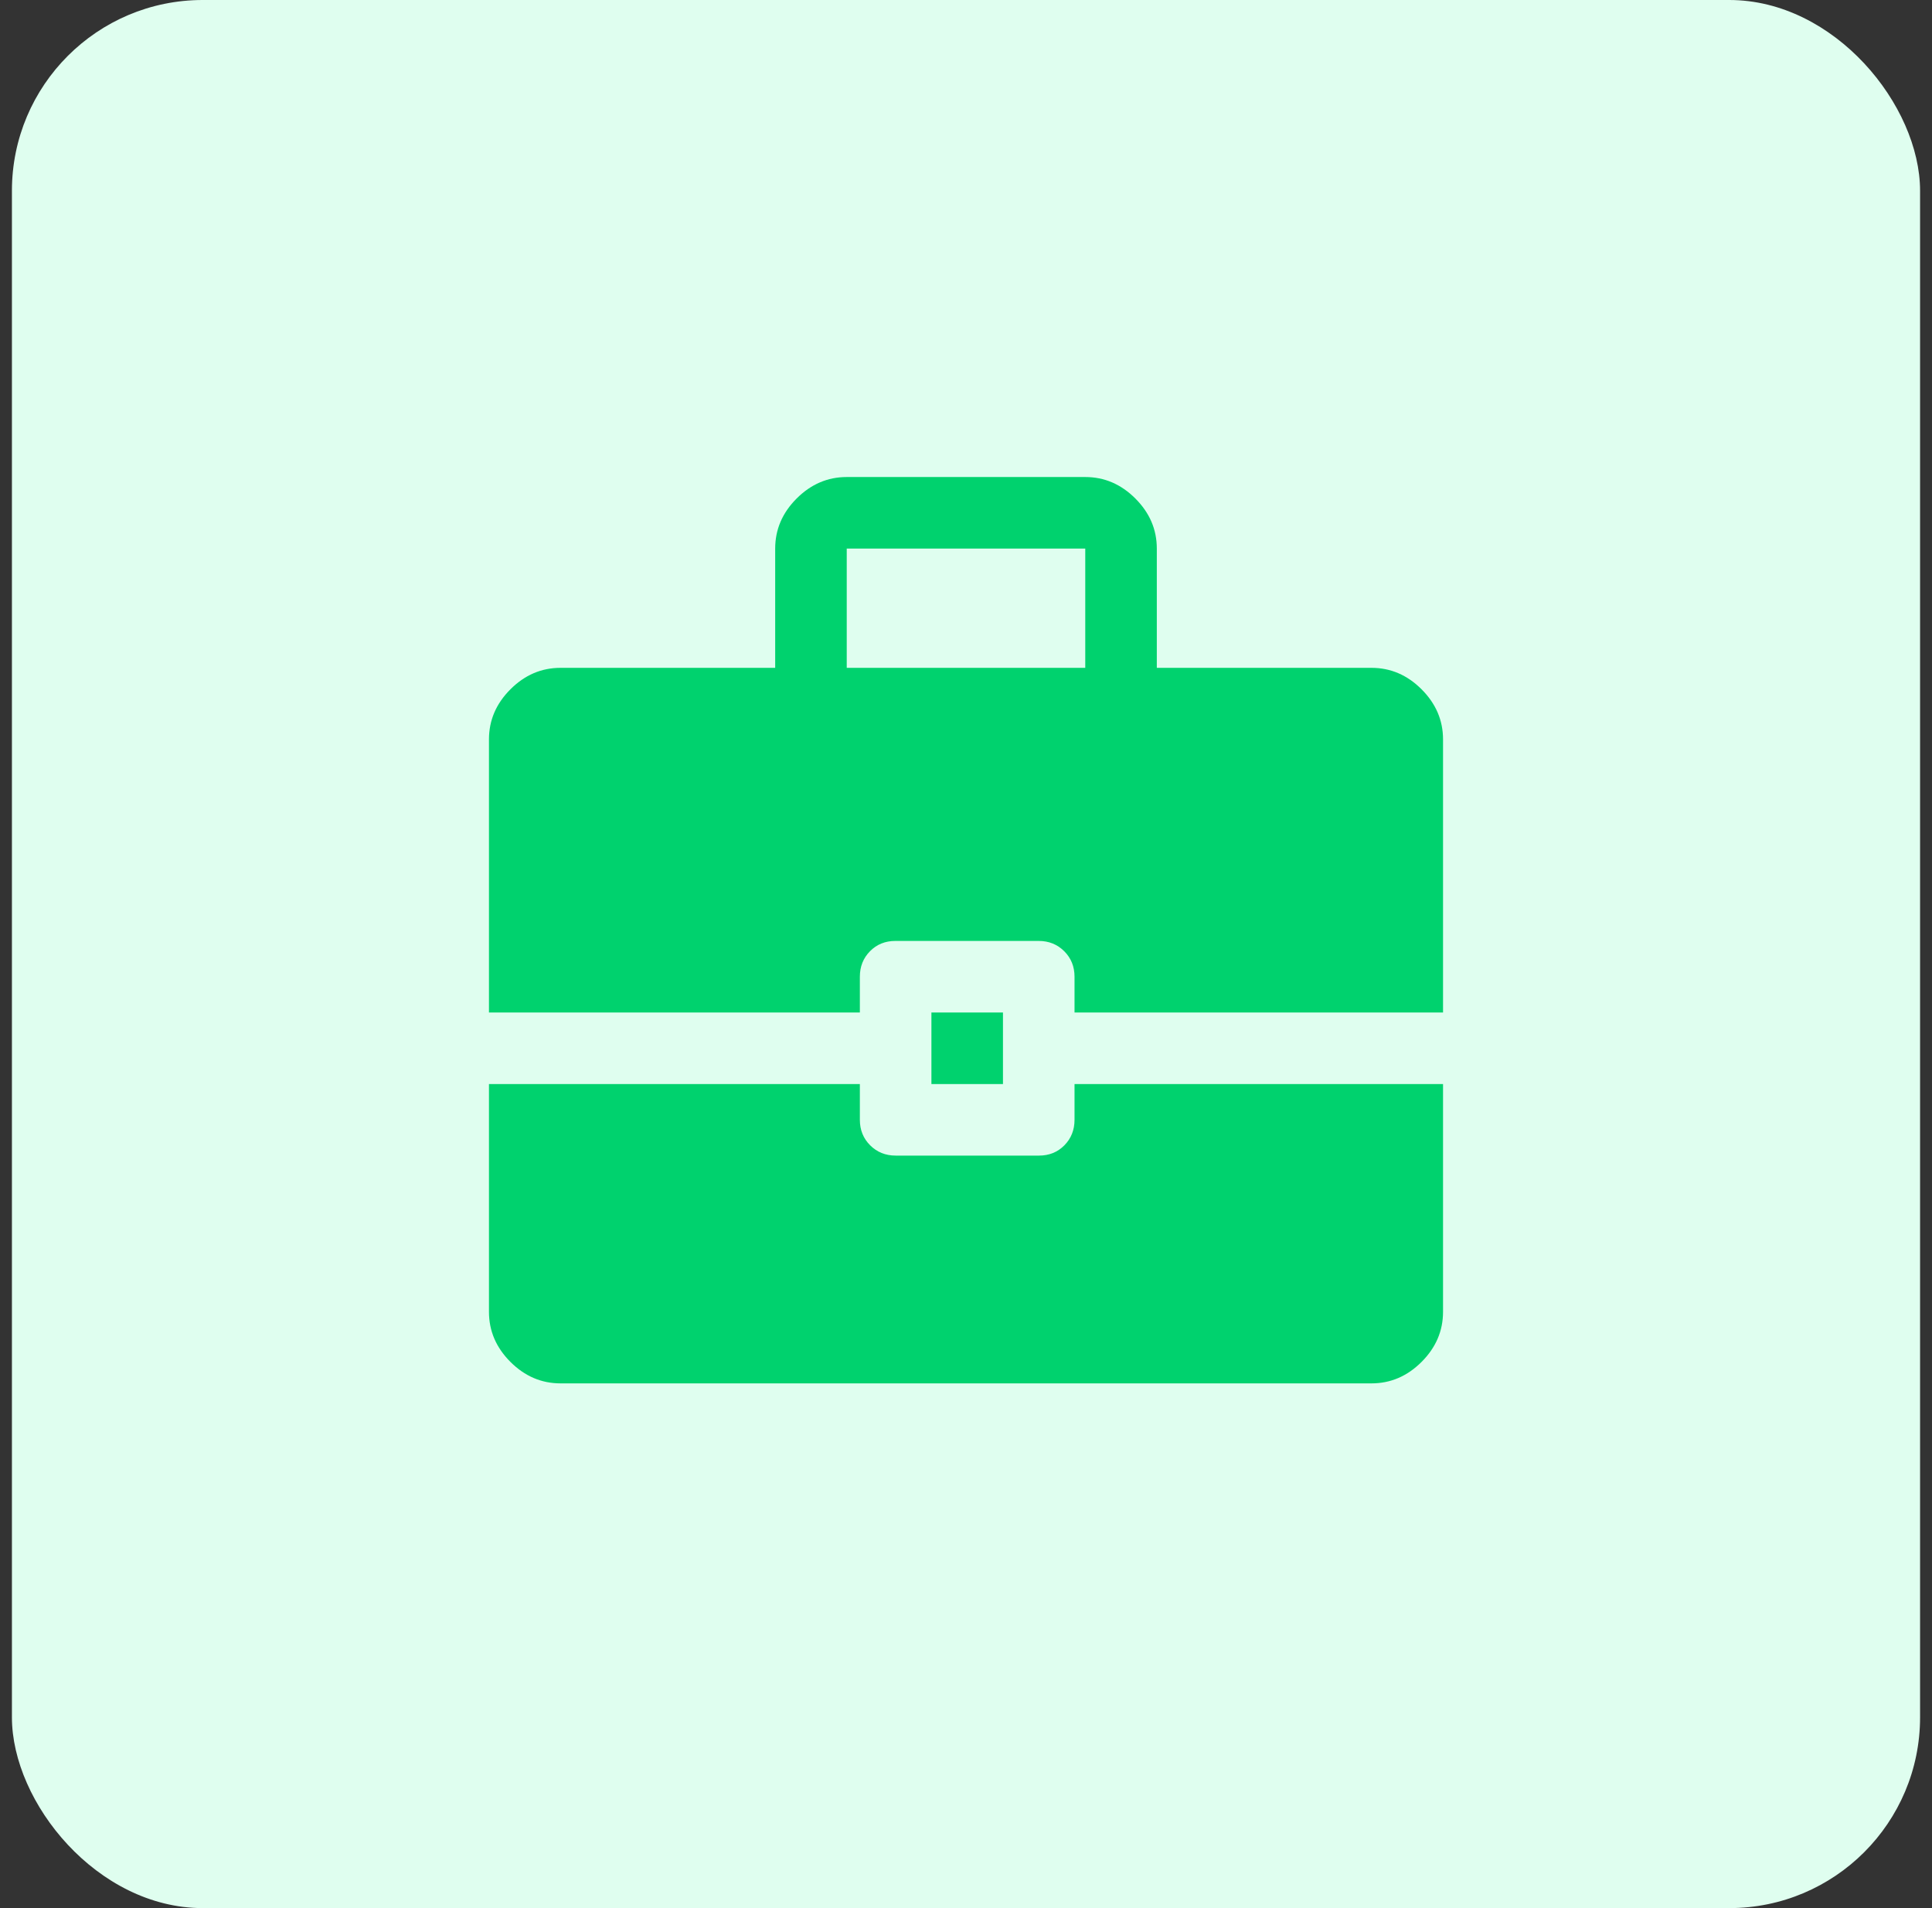
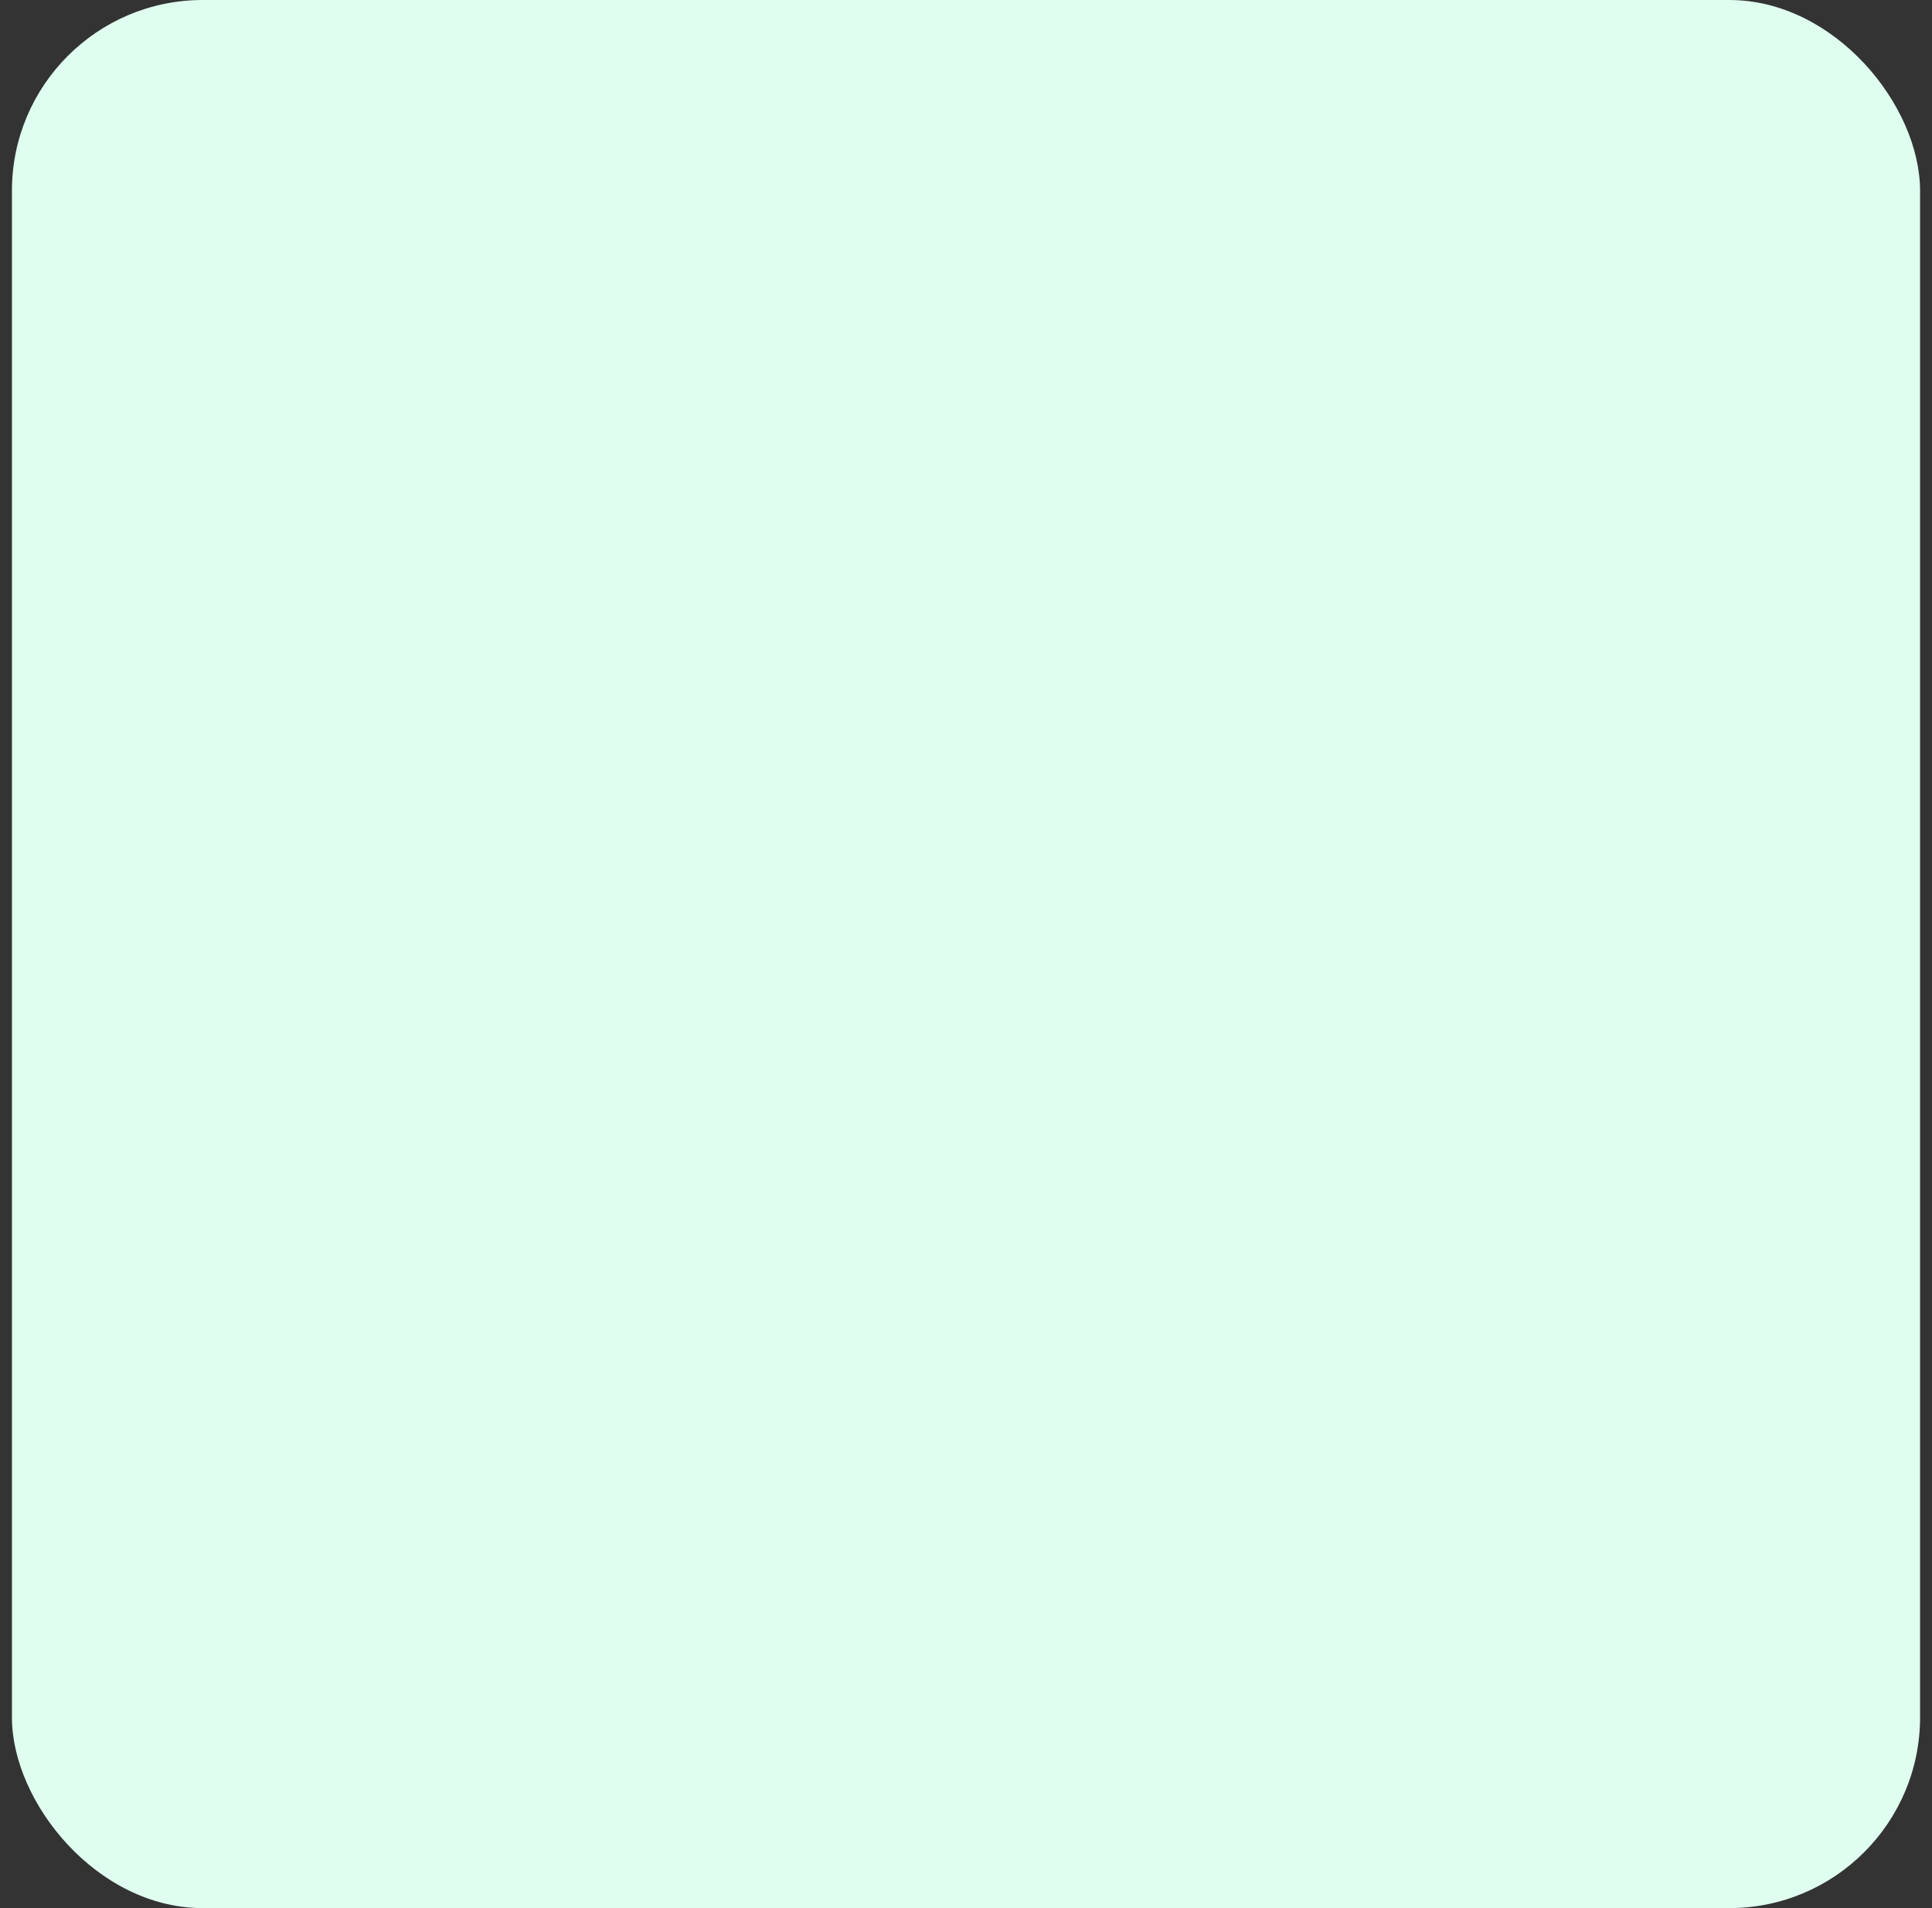
<svg xmlns="http://www.w3.org/2000/svg" width="81" height="80" viewBox="0 0 81 80" fill="none">
  <rect x="0" y="0" width="81" height="80" fill="#333333" stroke="none" />
  <rect x="0.5" width="80" height="80" rx="8" fill="#DFFEEF" />
  <mask id="mask0_5120_916" style="mask-type:alpha" maskUnits="userSpaceOnUse" x="16" y="16" width="49" height="48">
    <rect x="16.5" y="16" width="48" height="48" fill="#D9D9D9" />
  </mask>
  <g mask="url(#mask0_5120_916)">
-     <path d="M39.05 45.45V42.45H42.05V45.45H39.05ZM35.5 28H45.5V23H35.5V28ZM23.5 58C22.7 58 22 57.7 21.4 57.1C20.8 56.5 20.5 55.8 20.5 55V45.45H36.05V46.95C36.05 47.375 36.194 47.731 36.482 48.019C36.77 48.306 37.127 48.45 37.553 48.45H43.562C43.987 48.45 44.342 48.306 44.625 48.019C44.908 47.731 45.05 47.375 45.05 46.95V45.45H60.5V55C60.5 55.8 60.2 56.5 59.6 57.1C59 57.7 58.3 58 57.5 58H23.5ZM20.5 42.45V31C20.5 30.2 20.8 29.5 21.4 28.9C22 28.3 22.7 28 23.5 28H32.5V23C32.5 22.2 32.8 21.5 33.4 20.9C34 20.3 34.7 20 35.5 20H45.5C46.3 20 47 20.3 47.6 20.9C48.2 21.5 48.5 22.2 48.5 23V28H57.5C58.3 28 59 28.3 59.6 28.9C60.2 29.5 60.5 30.2 60.5 31V42.45H45.05V40.95C45.05 40.525 44.906 40.169 44.618 39.881C44.33 39.594 43.973 39.45 43.547 39.45H37.538C37.113 39.45 36.758 39.594 36.475 39.881C36.192 40.169 36.05 40.525 36.05 40.95V42.45H20.5Z" fill="#00D26E" />
-   </g>
+     </g>
</svg>